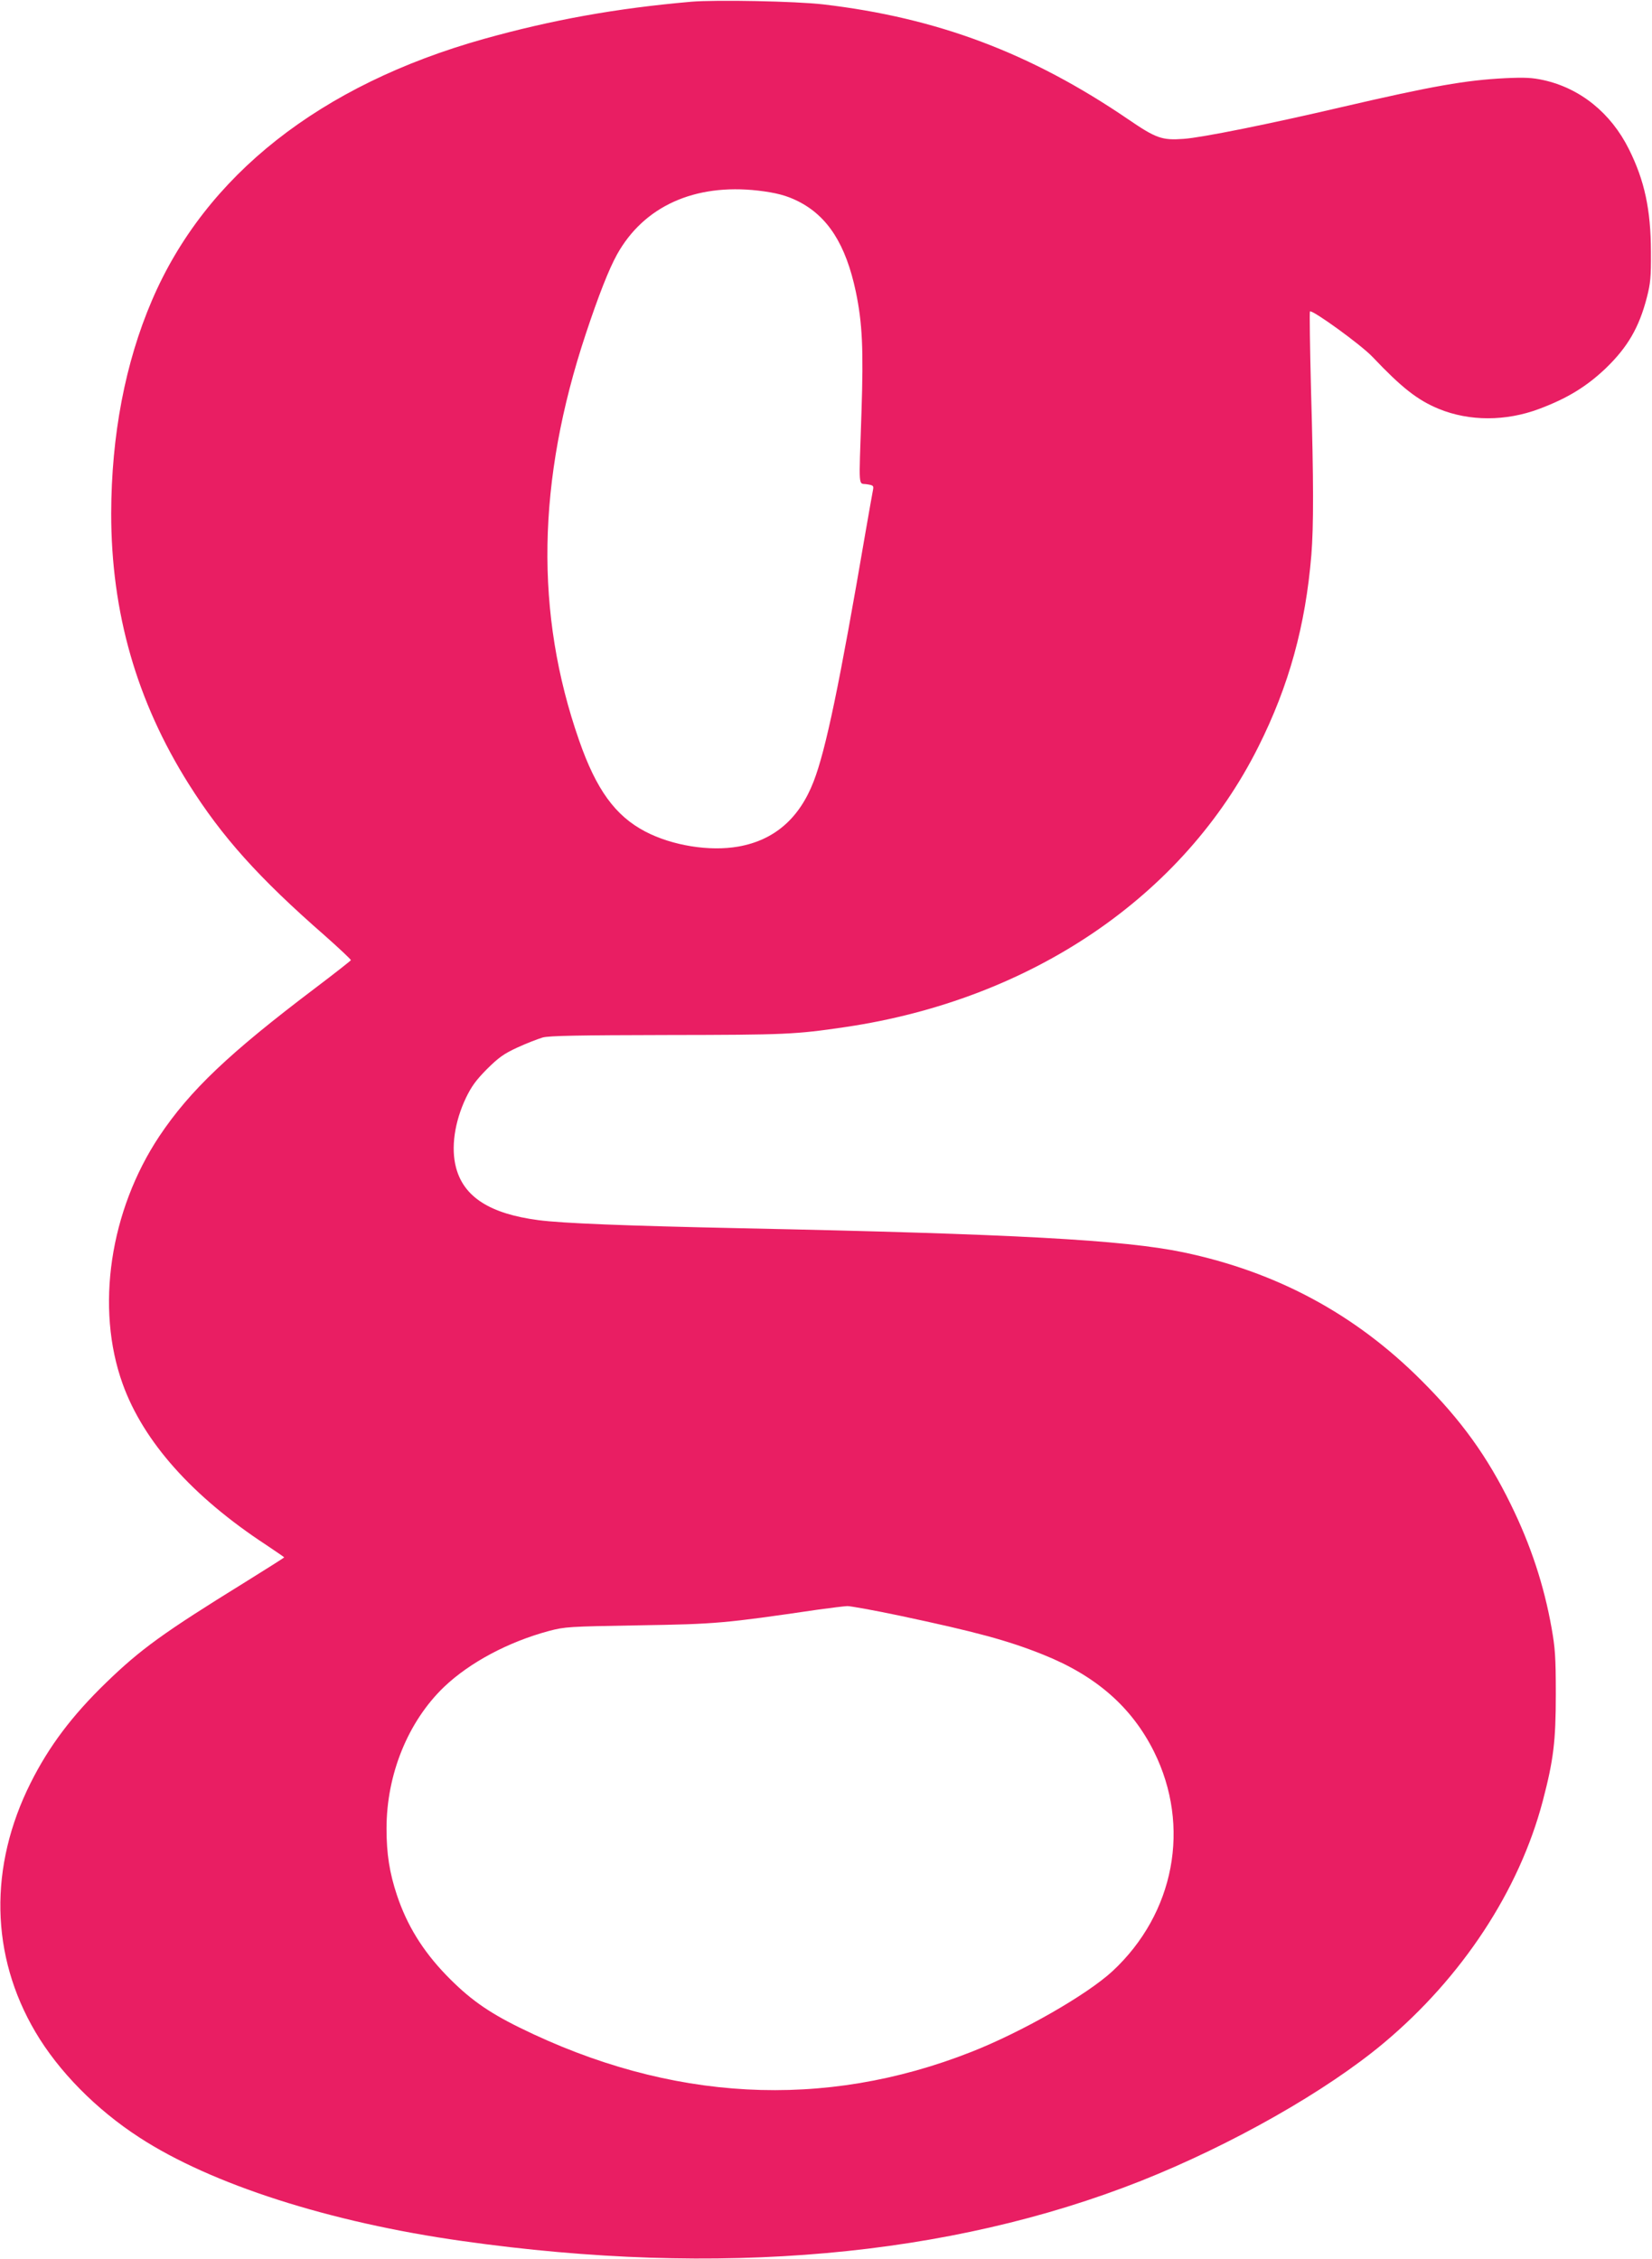
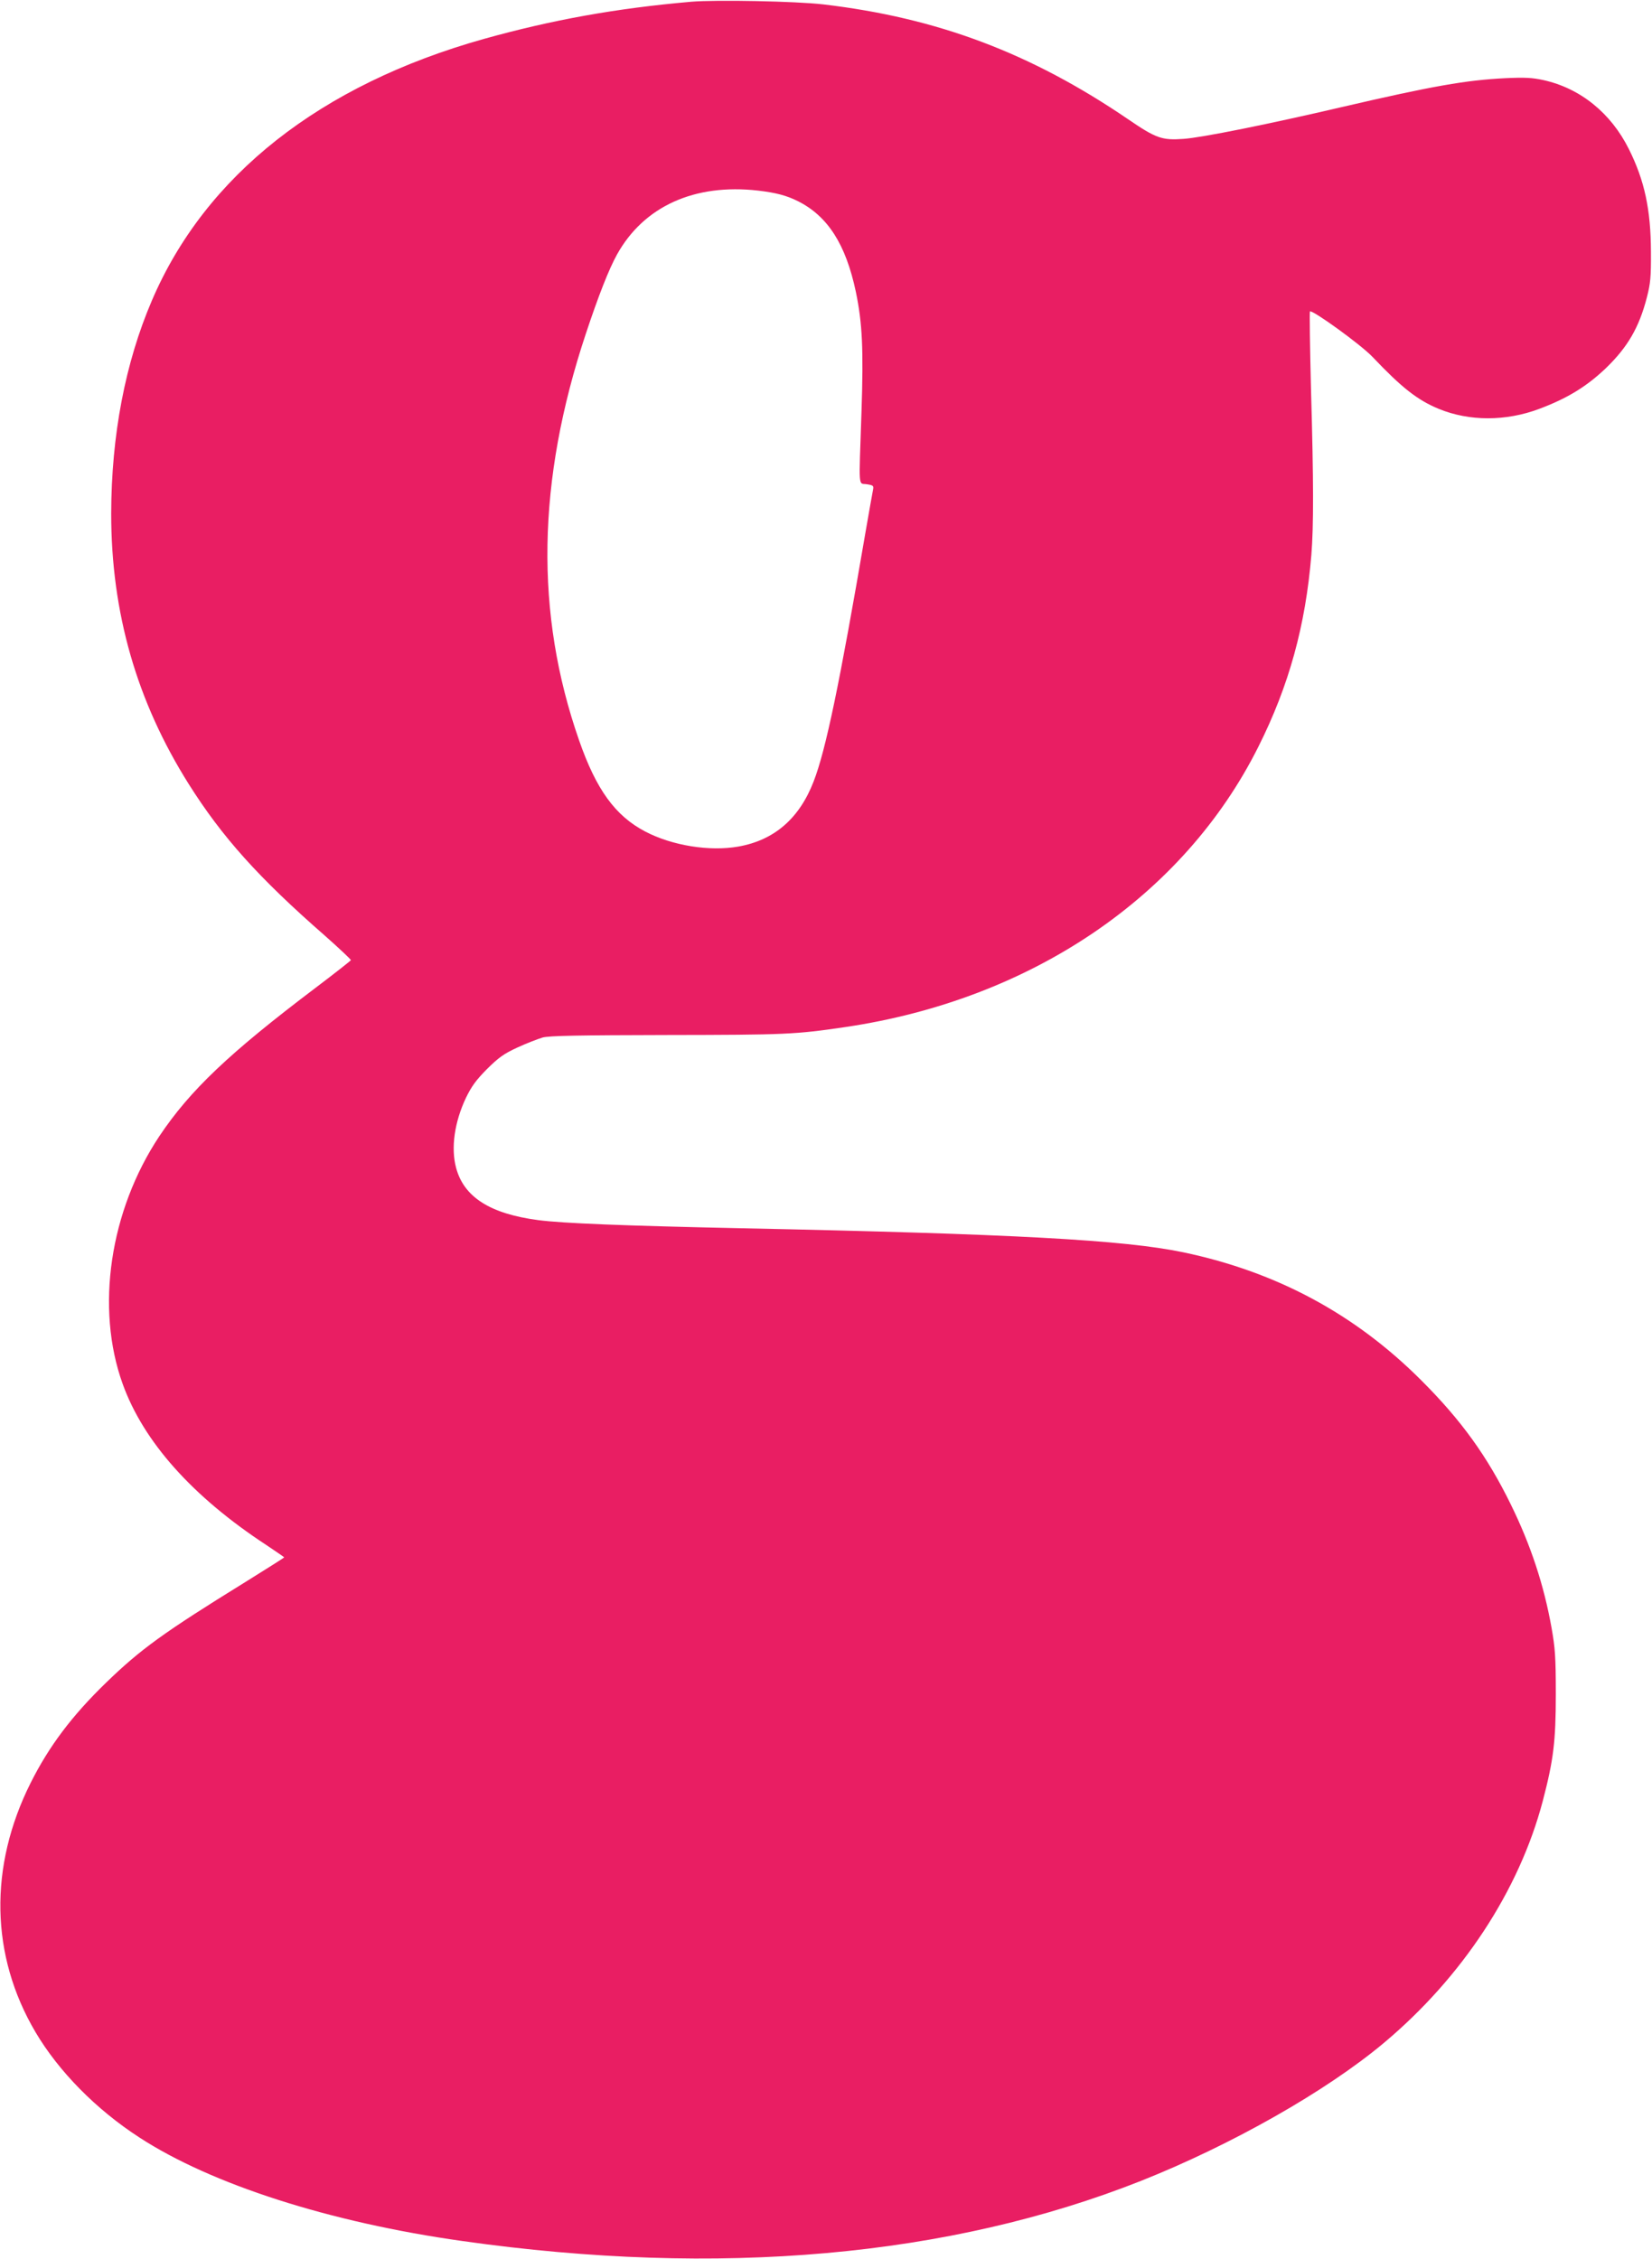
<svg xmlns="http://www.w3.org/2000/svg" version="1.0" width="936pt" height="1280pt" viewBox="0 0 936 1280" preserveAspectRatio="xMidYMid meet">
  <g transform="translate(0,1280) scale(0.1,-0.1)" fill="#e91e63" stroke="none">
-     <path d="M3915 12790 c-423 -37 -785 -102 -1175 -211 -925 -260 -1576 -773 -1879 -1481 -152 -354 -230 -766 -231 -1208 0 -561 144 -1064 440 -1534 188 -298 394 -529 773 -860 81 -72 146 -133 145 -137 -2 -4 -91 -74 -198 -155 -492 -372 -713 -582 -887 -842 -281 -423 -363 -974 -208 -1404 118 -328 396 -639 814 -913 55 -37 101 -68 101 -70 0 -2 -100 -65 -222 -141 -461 -285 -591 -379 -787 -569 -194 -188 -323 -360 -427 -567 -238 -475 -229 -979 27 -1413 131 -222 343 -438 590 -598 408 -265 1076 -480 1829 -586 1454 -206 2757 -90 3845 341 513 204 1049 508 1375 781 444 372 767 863 901 1371 61 233 74 338 74 606 0 212 -4 262 -24 375 -43 242 -118 470 -231 700 -133 272 -280 476 -505 701 -377 378 -822 617 -1352 728 -337 70 -961 104 -2503 136 -662 14 -1013 28 -1150 46 -274 36 -422 131 -466 297 -30 112 -9 259 56 396 32 66 57 100 119 163 66 65 94 86 172 122 52 24 117 49 144 57 38 10 203 13 705 14 672 1 724 3 1009 45 1055 156 1917 741 2341 1589 173 345 267 686 300 1087 13 161 13 416 -2 936 -6 241 -9 440 -6 443 12 12 290 -189 355 -258 165 -174 254 -244 375 -294 173 -71 380 -71 569 0 160 60 269 127 378 231 123 119 188 230 232 401 20 78 24 113 23 260 -1 237 -36 402 -125 580 -102 205 -276 345 -484 391 -64 14 -105 16 -215 11 -224 -11 -416 -45 -920 -162 -419 -98 -801 -175 -904 -182 -122 -9 -156 3 -314 111 -550 375 -1080 575 -1727 651 -154 18 -608 27 -750 15z m380 -1070 c102 -12 162 -28 226 -60 169 -85 271 -244 328 -513 37 -178 44 -325 32 -684 -15 -448 -19 -399 30 -407 38 -6 40 -8 35 -34 -3 -15 -22 -121 -42 -237 -147 -860 -225 -1235 -294 -1413 -81 -210 -223 -333 -426 -369 -163 -29 -375 5 -528 85 -170 89 -278 238 -375 517 -251 719 -239 1469 38 2303 72 217 131 367 177 450 152 273 439 403 799 362z m801 -8075 c433 -92 612 -140 814 -221 300 -120 502 -297 628 -549 211 -424 117 -918 -235 -1245 -145 -134 -512 -344 -799 -457 -836 -330 -1706 -283 -2559 137 -185 91 -290 167 -417 298 -133 138 -222 282 -279 453 -42 126 -59 234 -59 377 0 308 122 607 326 803 146 139 364 255 594 317 92 24 109 25 510 32 438 7 483 11 1015 89 72 10 146 19 166 20 19 0 152 -24 295 -54z" />
+     <path d="M3915 12790 c-423 -37 -785 -102 -1175 -211 -925 -260 -1576 -773 -1879 -1481 -152 -354 -230 -766 -231 -1208 0 -561 144 -1064 440 -1534 188 -298 394 -529 773 -860 81 -72 146 -133 145 -137 -2 -4 -91 -74 -198 -155 -492 -372 -713 -582 -887 -842 -281 -423 -363 -974 -208 -1404 118 -328 396 -639 814 -913 55 -37 101 -68 101 -70 0 -2 -100 -65 -222 -141 -461 -285 -591 -379 -787 -569 -194 -188 -323 -360 -427 -567 -238 -475 -229 -979 27 -1413 131 -222 343 -438 590 -598 408 -265 1076 -480 1829 -586 1454 -206 2757 -90 3845 341 513 204 1049 508 1375 781 444 372 767 863 901 1371 61 233 74 338 74 606 0 212 -4 262 -24 375 -43 242 -118 470 -231 700 -133 272 -280 476 -505 701 -377 378 -822 617 -1352 728 -337 70 -961 104 -2503 136 -662 14 -1013 28 -1150 46 -274 36 -422 131 -466 297 -30 112 -9 259 56 396 32 66 57 100 119 163 66 65 94 86 172 122 52 24 117 49 144 57 38 10 203 13 705 14 672 1 724 3 1009 45 1055 156 1917 741 2341 1589 173 345 267 686 300 1087 13 161 13 416 -2 936 -6 241 -9 440 -6 443 12 12 290 -189 355 -258 165 -174 254 -244 375 -294 173 -71 380 -71 569 0 160 60 269 127 378 231 123 119 188 230 232 401 20 78 24 113 23 260 -1 237 -36 402 -125 580 -102 205 -276 345 -484 391 -64 14 -105 16 -215 11 -224 -11 -416 -45 -920 -162 -419 -98 -801 -175 -904 -182 -122 -9 -156 3 -314 111 -550 375 -1080 575 -1727 651 -154 18 -608 27 -750 15z m380 -1070 c102 -12 162 -28 226 -60 169 -85 271 -244 328 -513 37 -178 44 -325 32 -684 -15 -448 -19 -399 30 -407 38 -6 40 -8 35 -34 -3 -15 -22 -121 -42 -237 -147 -860 -225 -1235 -294 -1413 -81 -210 -223 -333 -426 -369 -163 -29 -375 5 -528 85 -170 89 -278 238 -375 517 -251 719 -239 1469 38 2303 72 217 131 367 177 450 152 273 439 403 799 362z m801 -8075 z" />
  </g>
</svg>